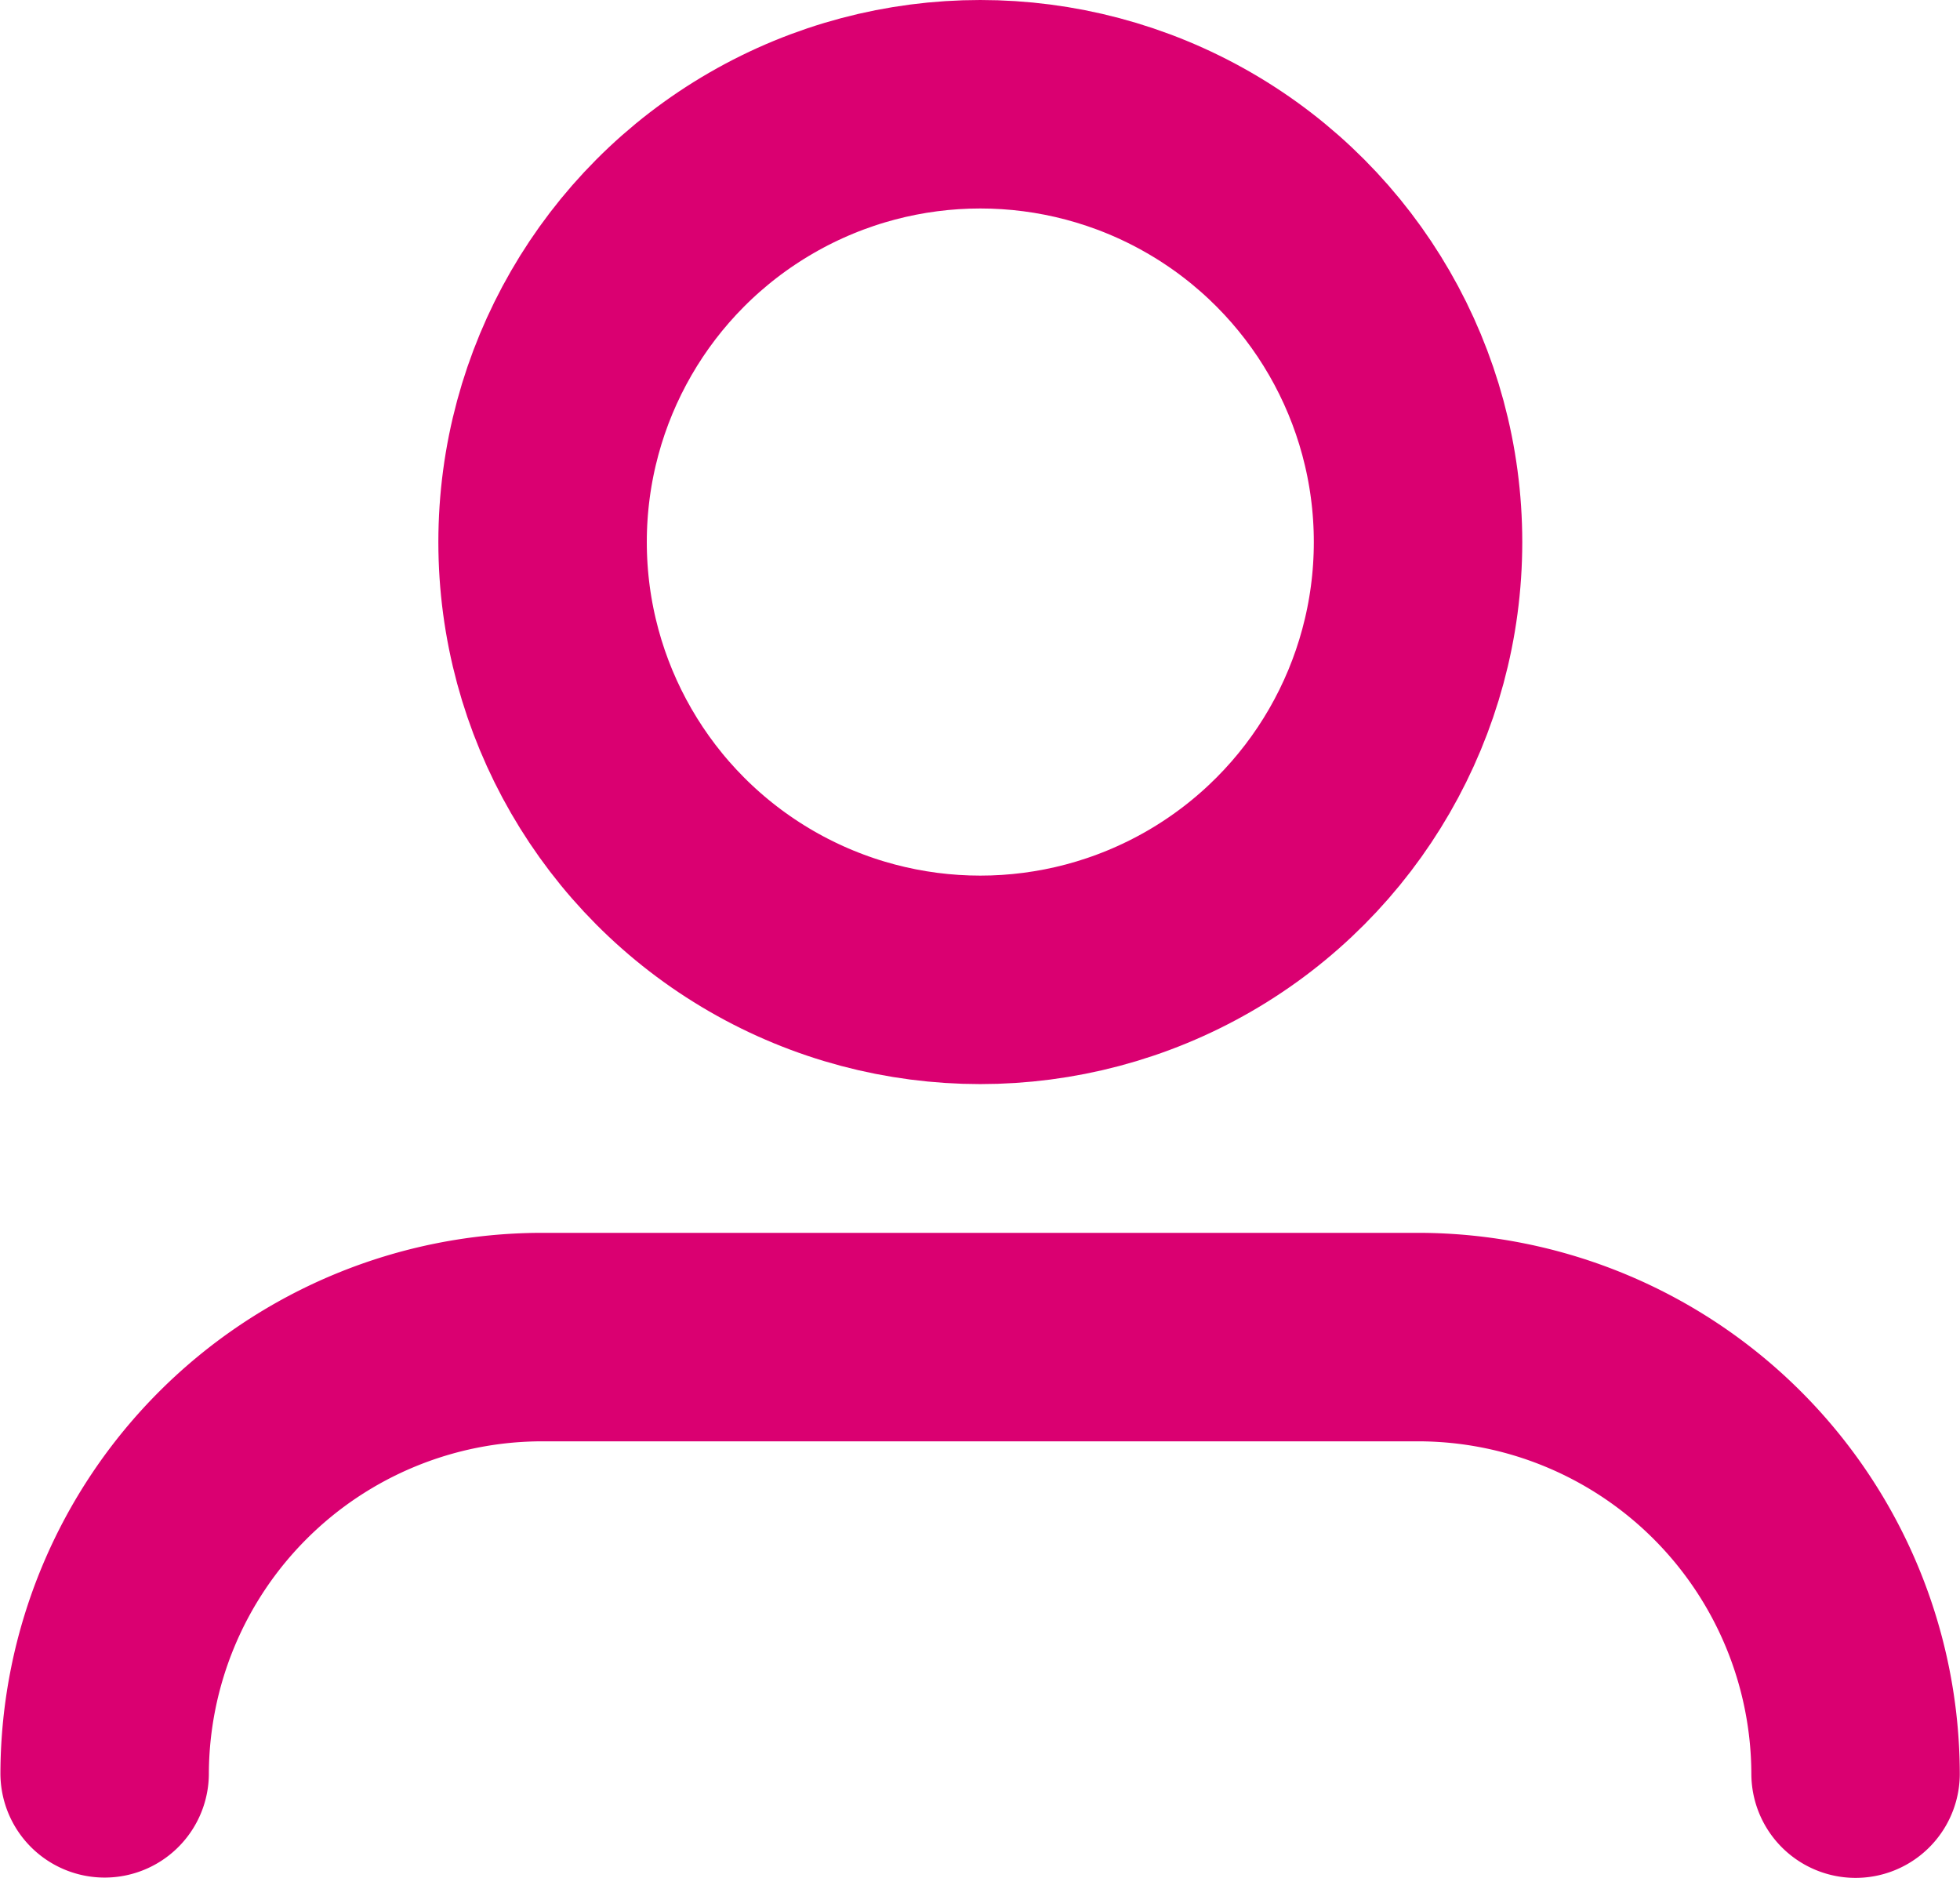
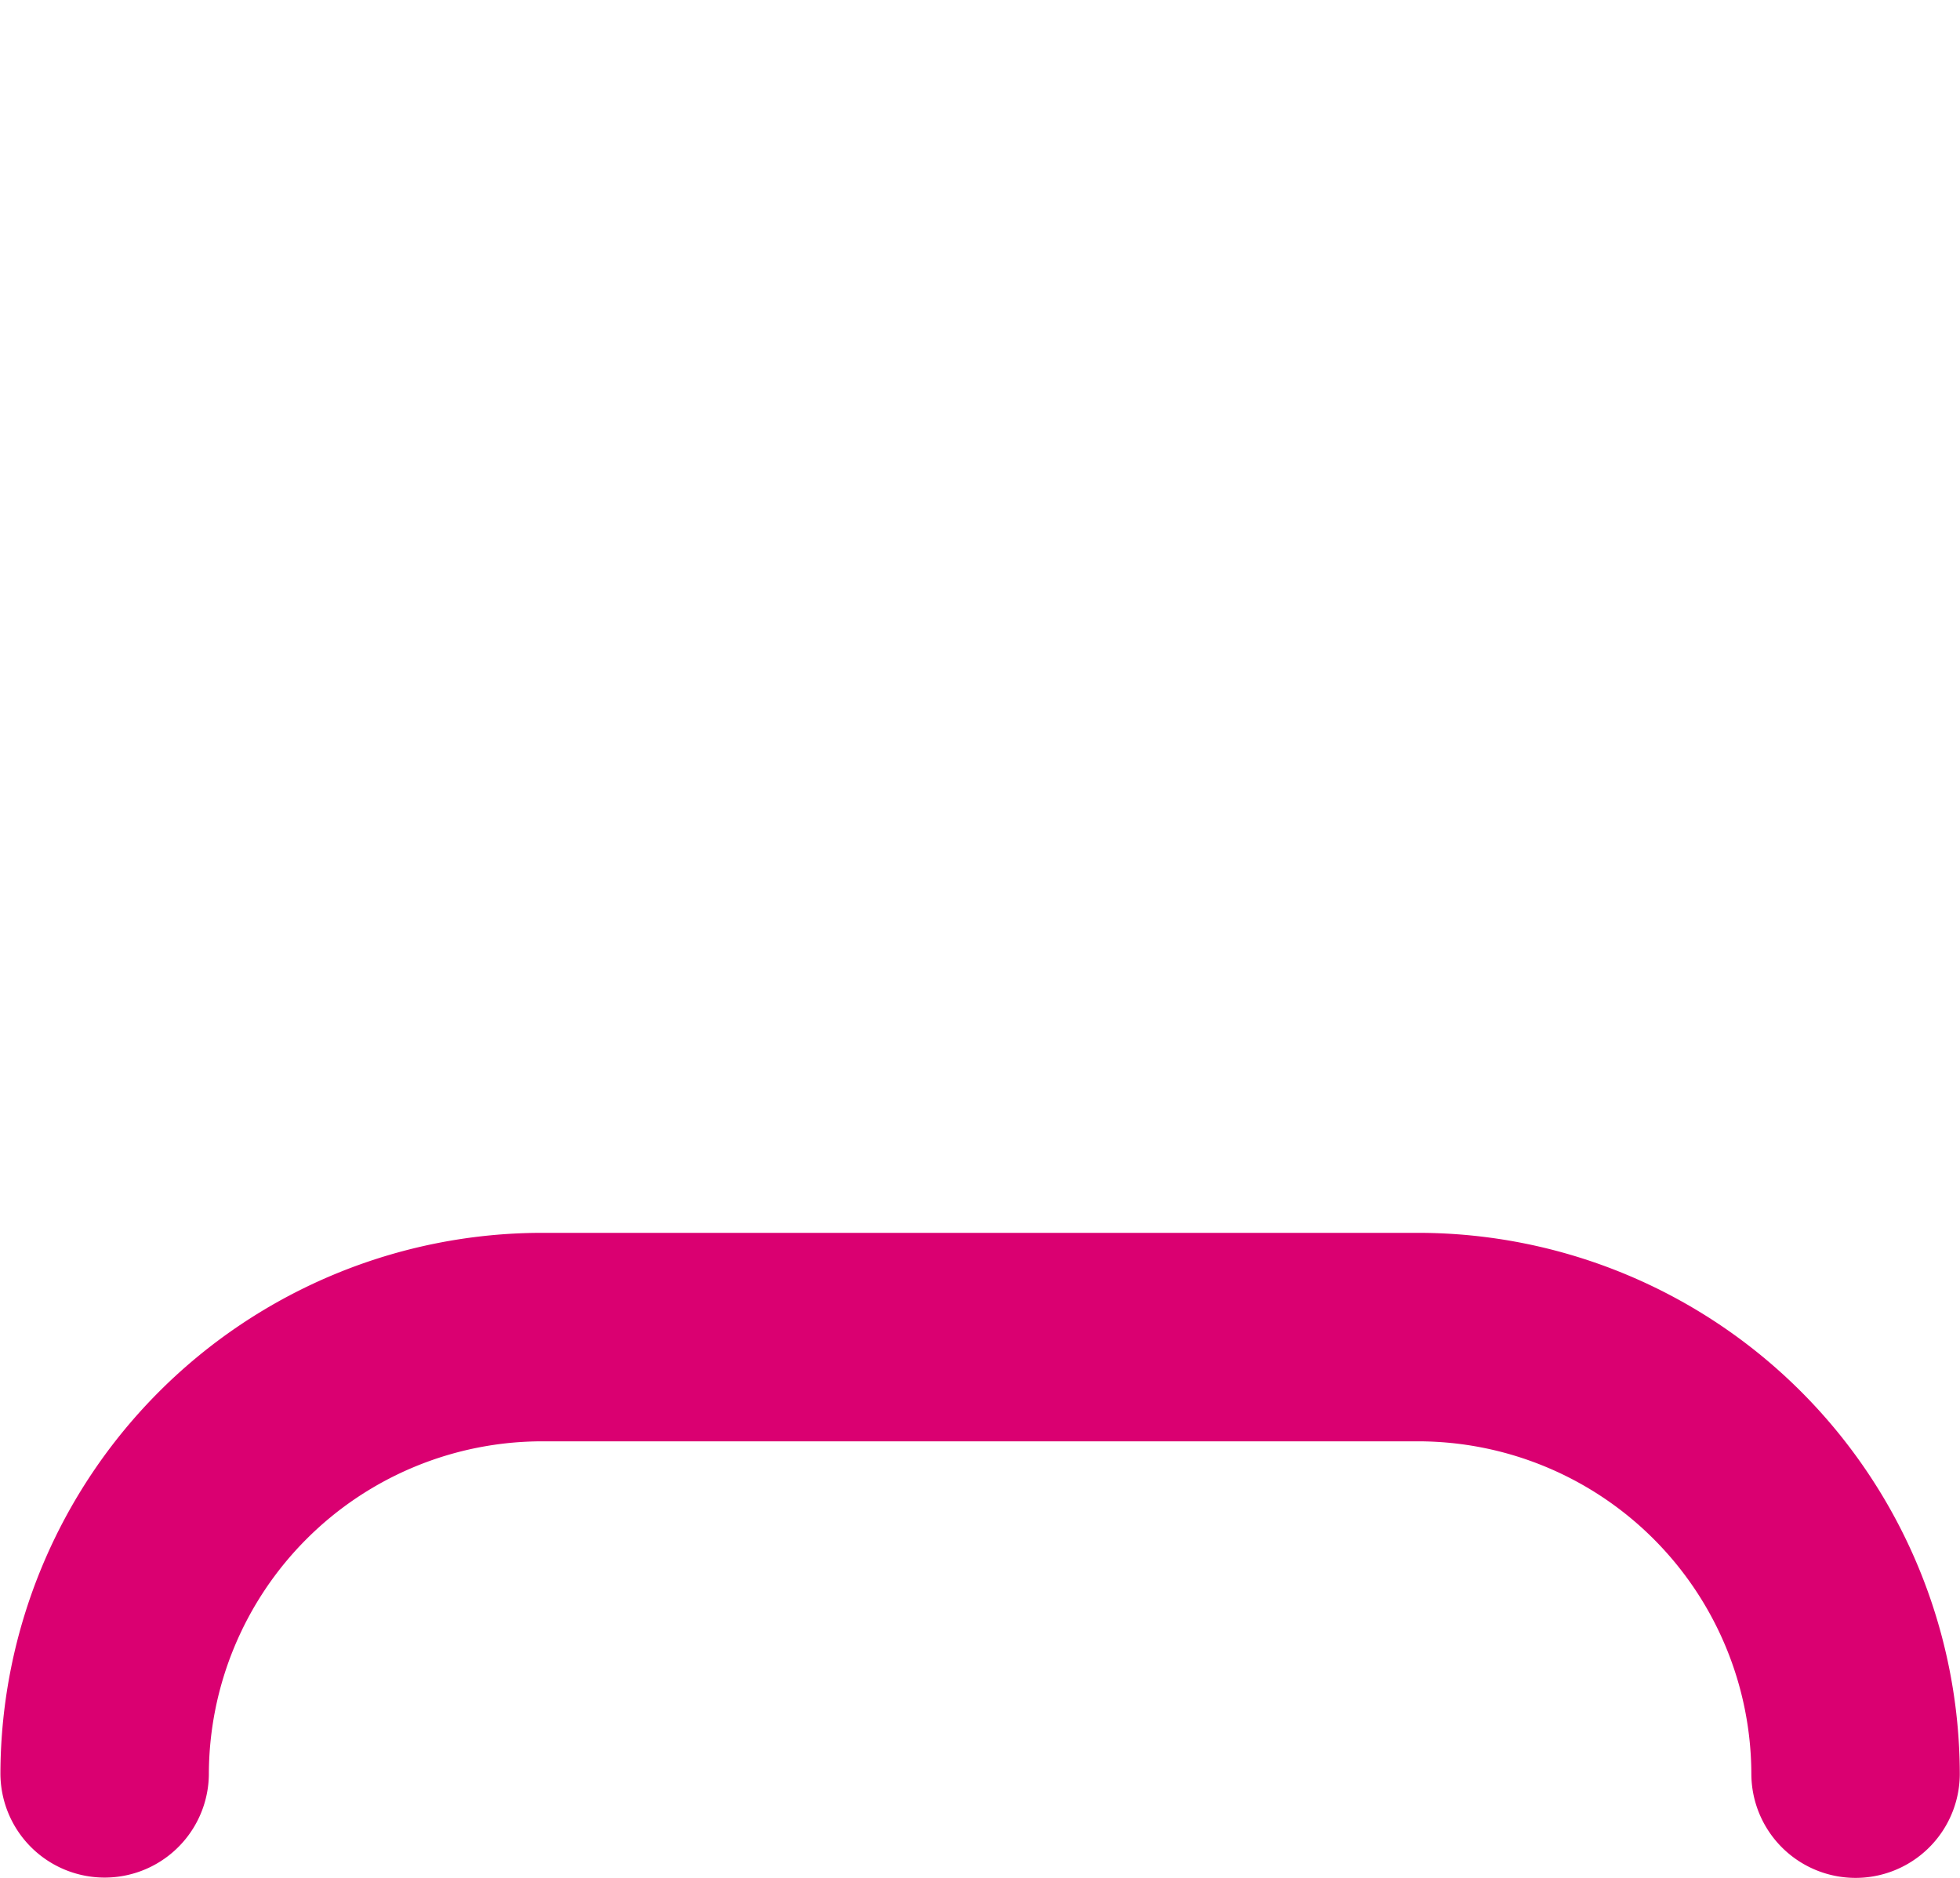
<svg xmlns="http://www.w3.org/2000/svg" width="18.806" height="18.018" viewBox="0 0 18.806 18.018">
  <g id="icon-man2" transform="translate(-43.454 -24.741)">
    <g id="Groupe_15091" data-name="Groupe 15091" transform="translate(41.331 22.33)">
      <path id="Tracé_8297" data-name="Tracé 8297" d="M12.738,57.753a4.2,4.2,0,0,1,4.2-4.185h8.4a4.2,4.2,0,0,1,4.2,4.188" transform="translate(-9.611 -38.33)" fill="none" stroke="#da0071" stroke-linecap="round" stroke-miterlimit="10" stroke-width="2" />
-       <circle id="Ellipse_11" data-name="Ellipse 11" cx="4.2" cy="4.2" r="4.2" transform="translate(7.329 3.411)" fill="none" stroke="#da0071" stroke-linecap="round" stroke-miterlimit="10" stroke-width="2" />
    </g>
  </g>
</svg>